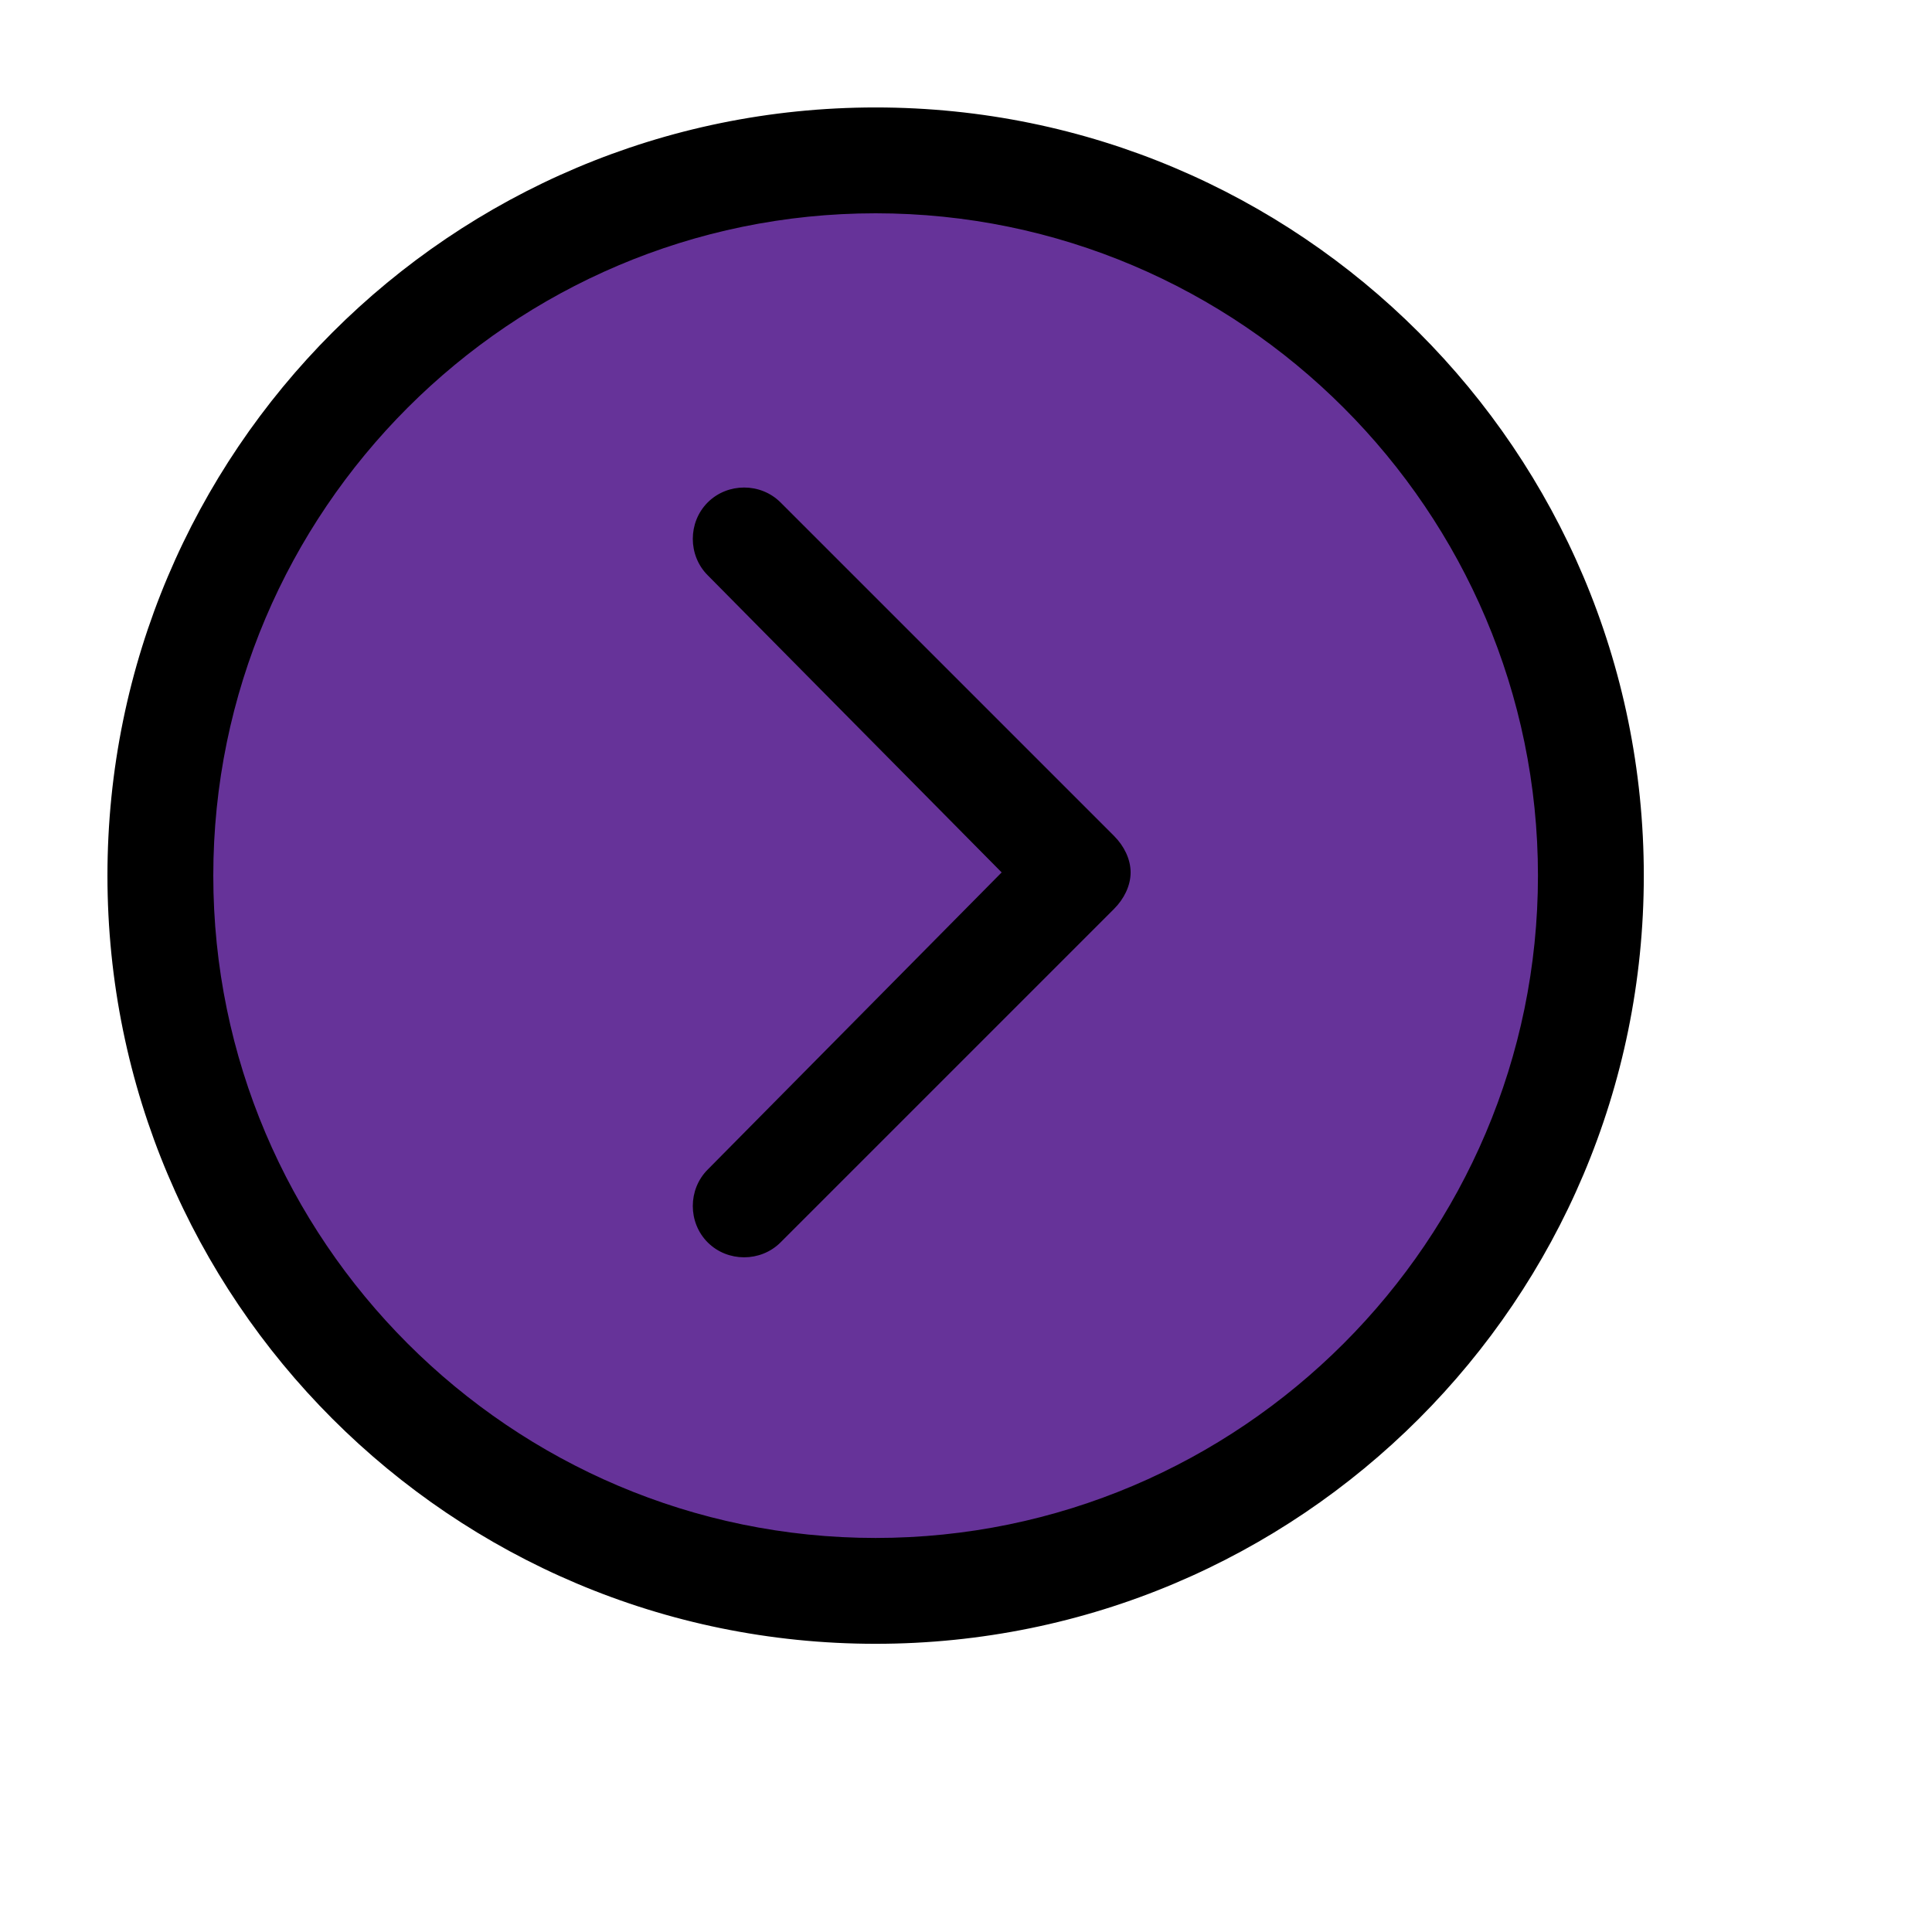
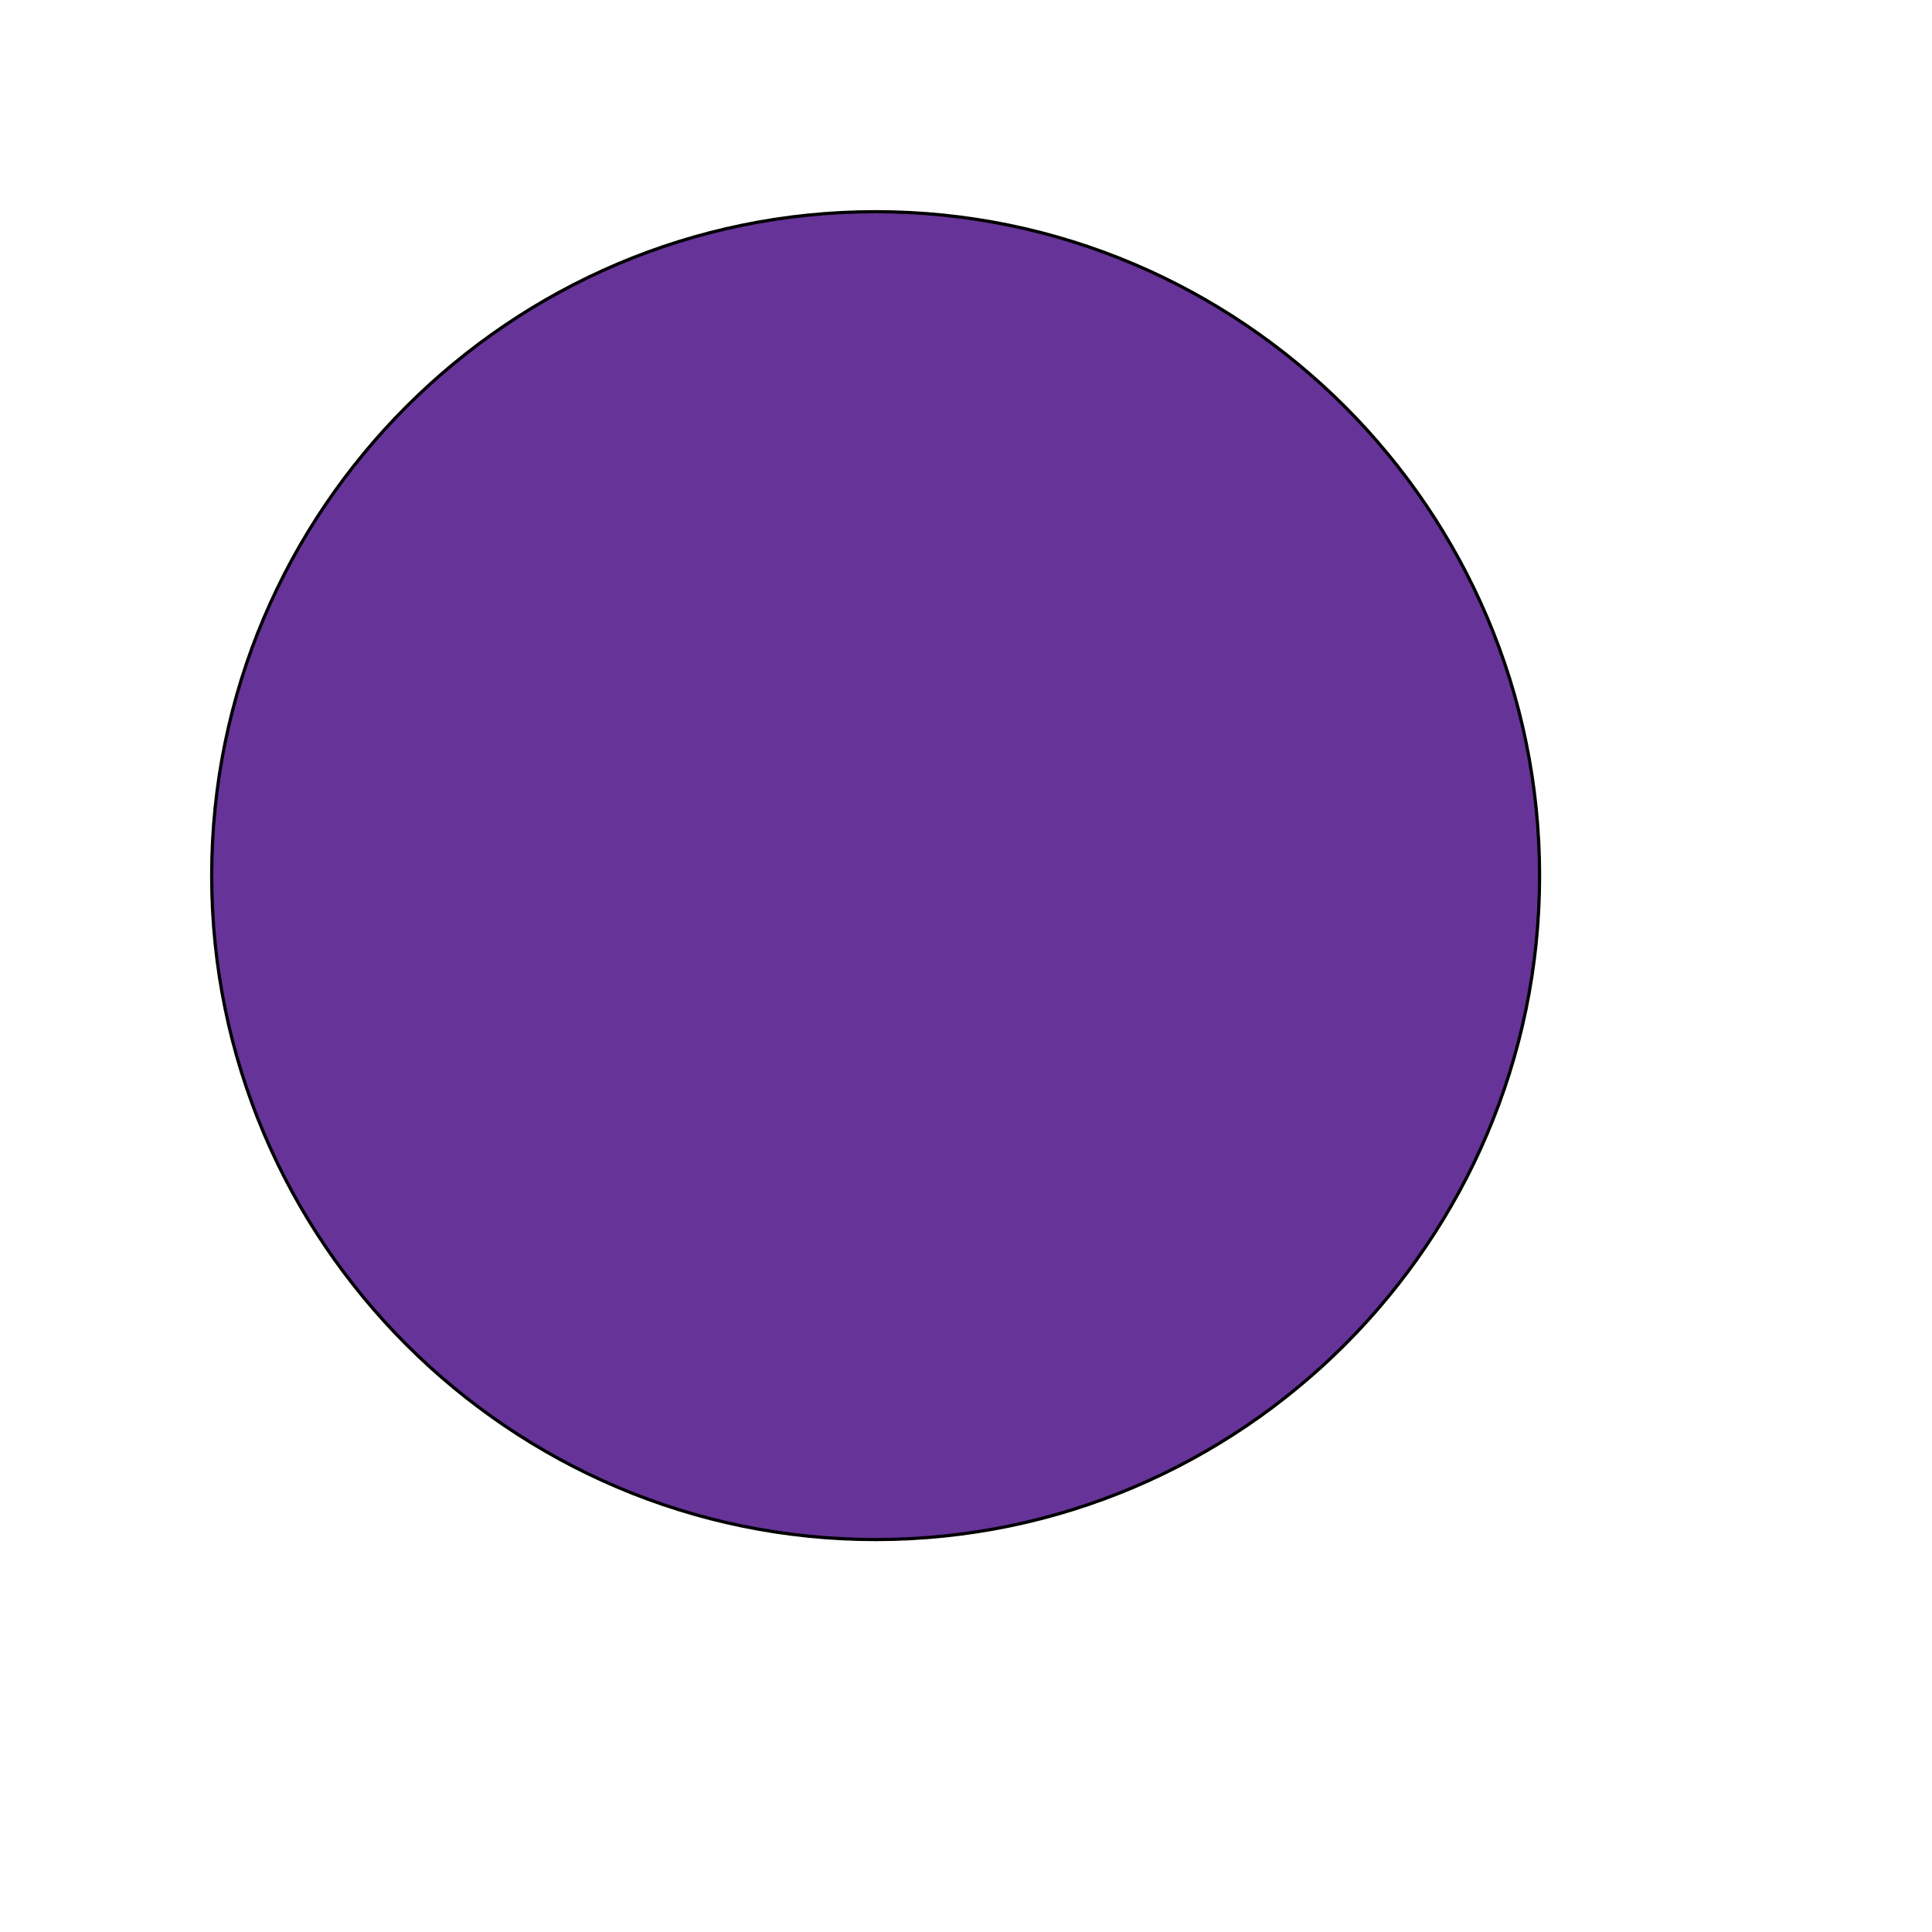
<svg xmlns="http://www.w3.org/2000/svg" id="th_ele_arrow-caret-right" width="100%" height="100%" version="1.1" preserveAspectRatio="xMidYMin slice" data-uid="ele_arrow-caret-right" data-keyword="ele_arrow-caret-right" viewBox="0 0 512 512" transform="matrix(0.85,0,0,0.85,0,0)" data-colors="[&quot;#000000&quot;,&quot;#663399&quot;,&quot;#000000&quot;,&quot;#ebc62c&quot;]">
-   <path id="th_ele_arrow-caret-right_1" d="M273 34C141 34 34 141 34 273C34 405 141 512 273 512C405 512 512 405 512 273C512 141 405 34 273 34Z " fill-rule="evenodd" fill="#000000" stroke-width="1" stroke="#000000" />
  <path id="th_ele_arrow-caret-right_2" d="M273 480C159 480 66 387 66 273C66 159 159 66 273 66C387 66 480 159 480 273C480 387 387 480 273 480Z " fill-rule="evenodd" fill="#663399" stroke-width="1" stroke="#000000" />
-   <path id="th_ele_arrow-caret-right_0" d="M347 261L243 157C237 151 227 151 221 157C215 163 215 173 221 179L313 272L221 365C215 371 215 381 221 387C227 393 237 393 243 387L347 283C350 280 352 276 352 272C352 268 350 264 347 261Z " fill-rule="evenodd" fill="#000000" stroke-width="1" stroke="#000000" />
  <defs id="SvgjsDefs6836" fill="#ebc62c" />
</svg>